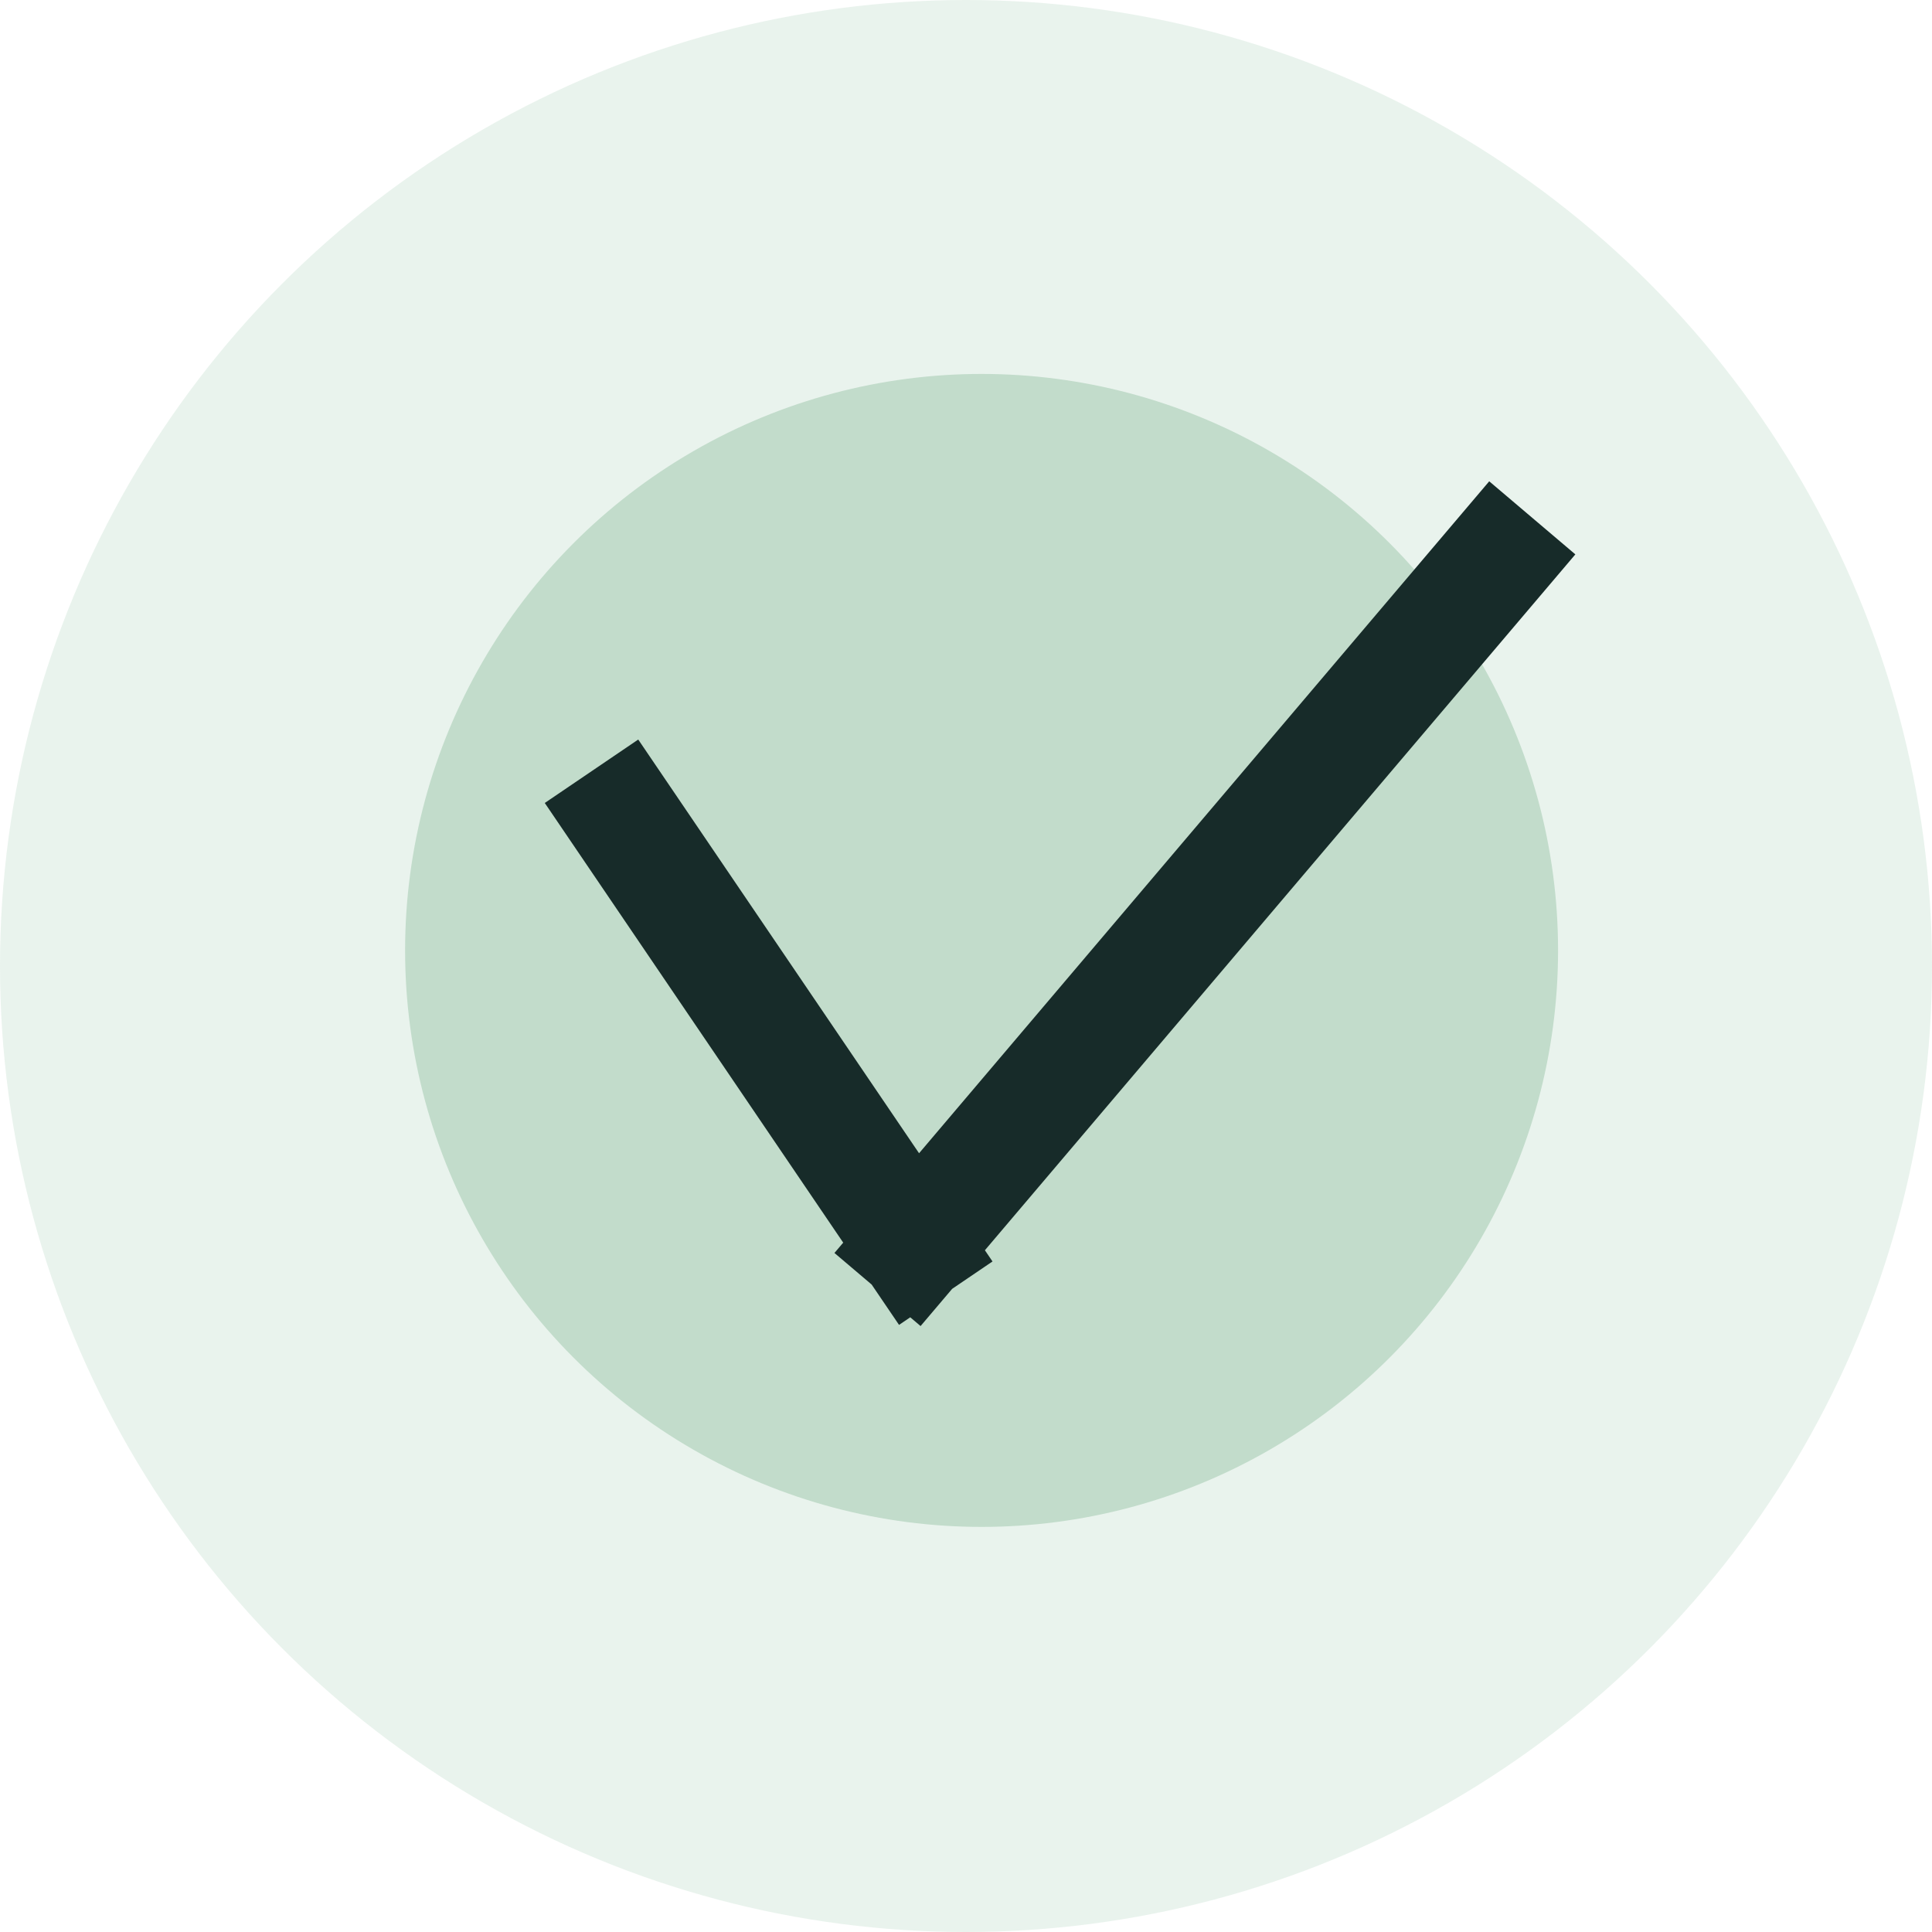
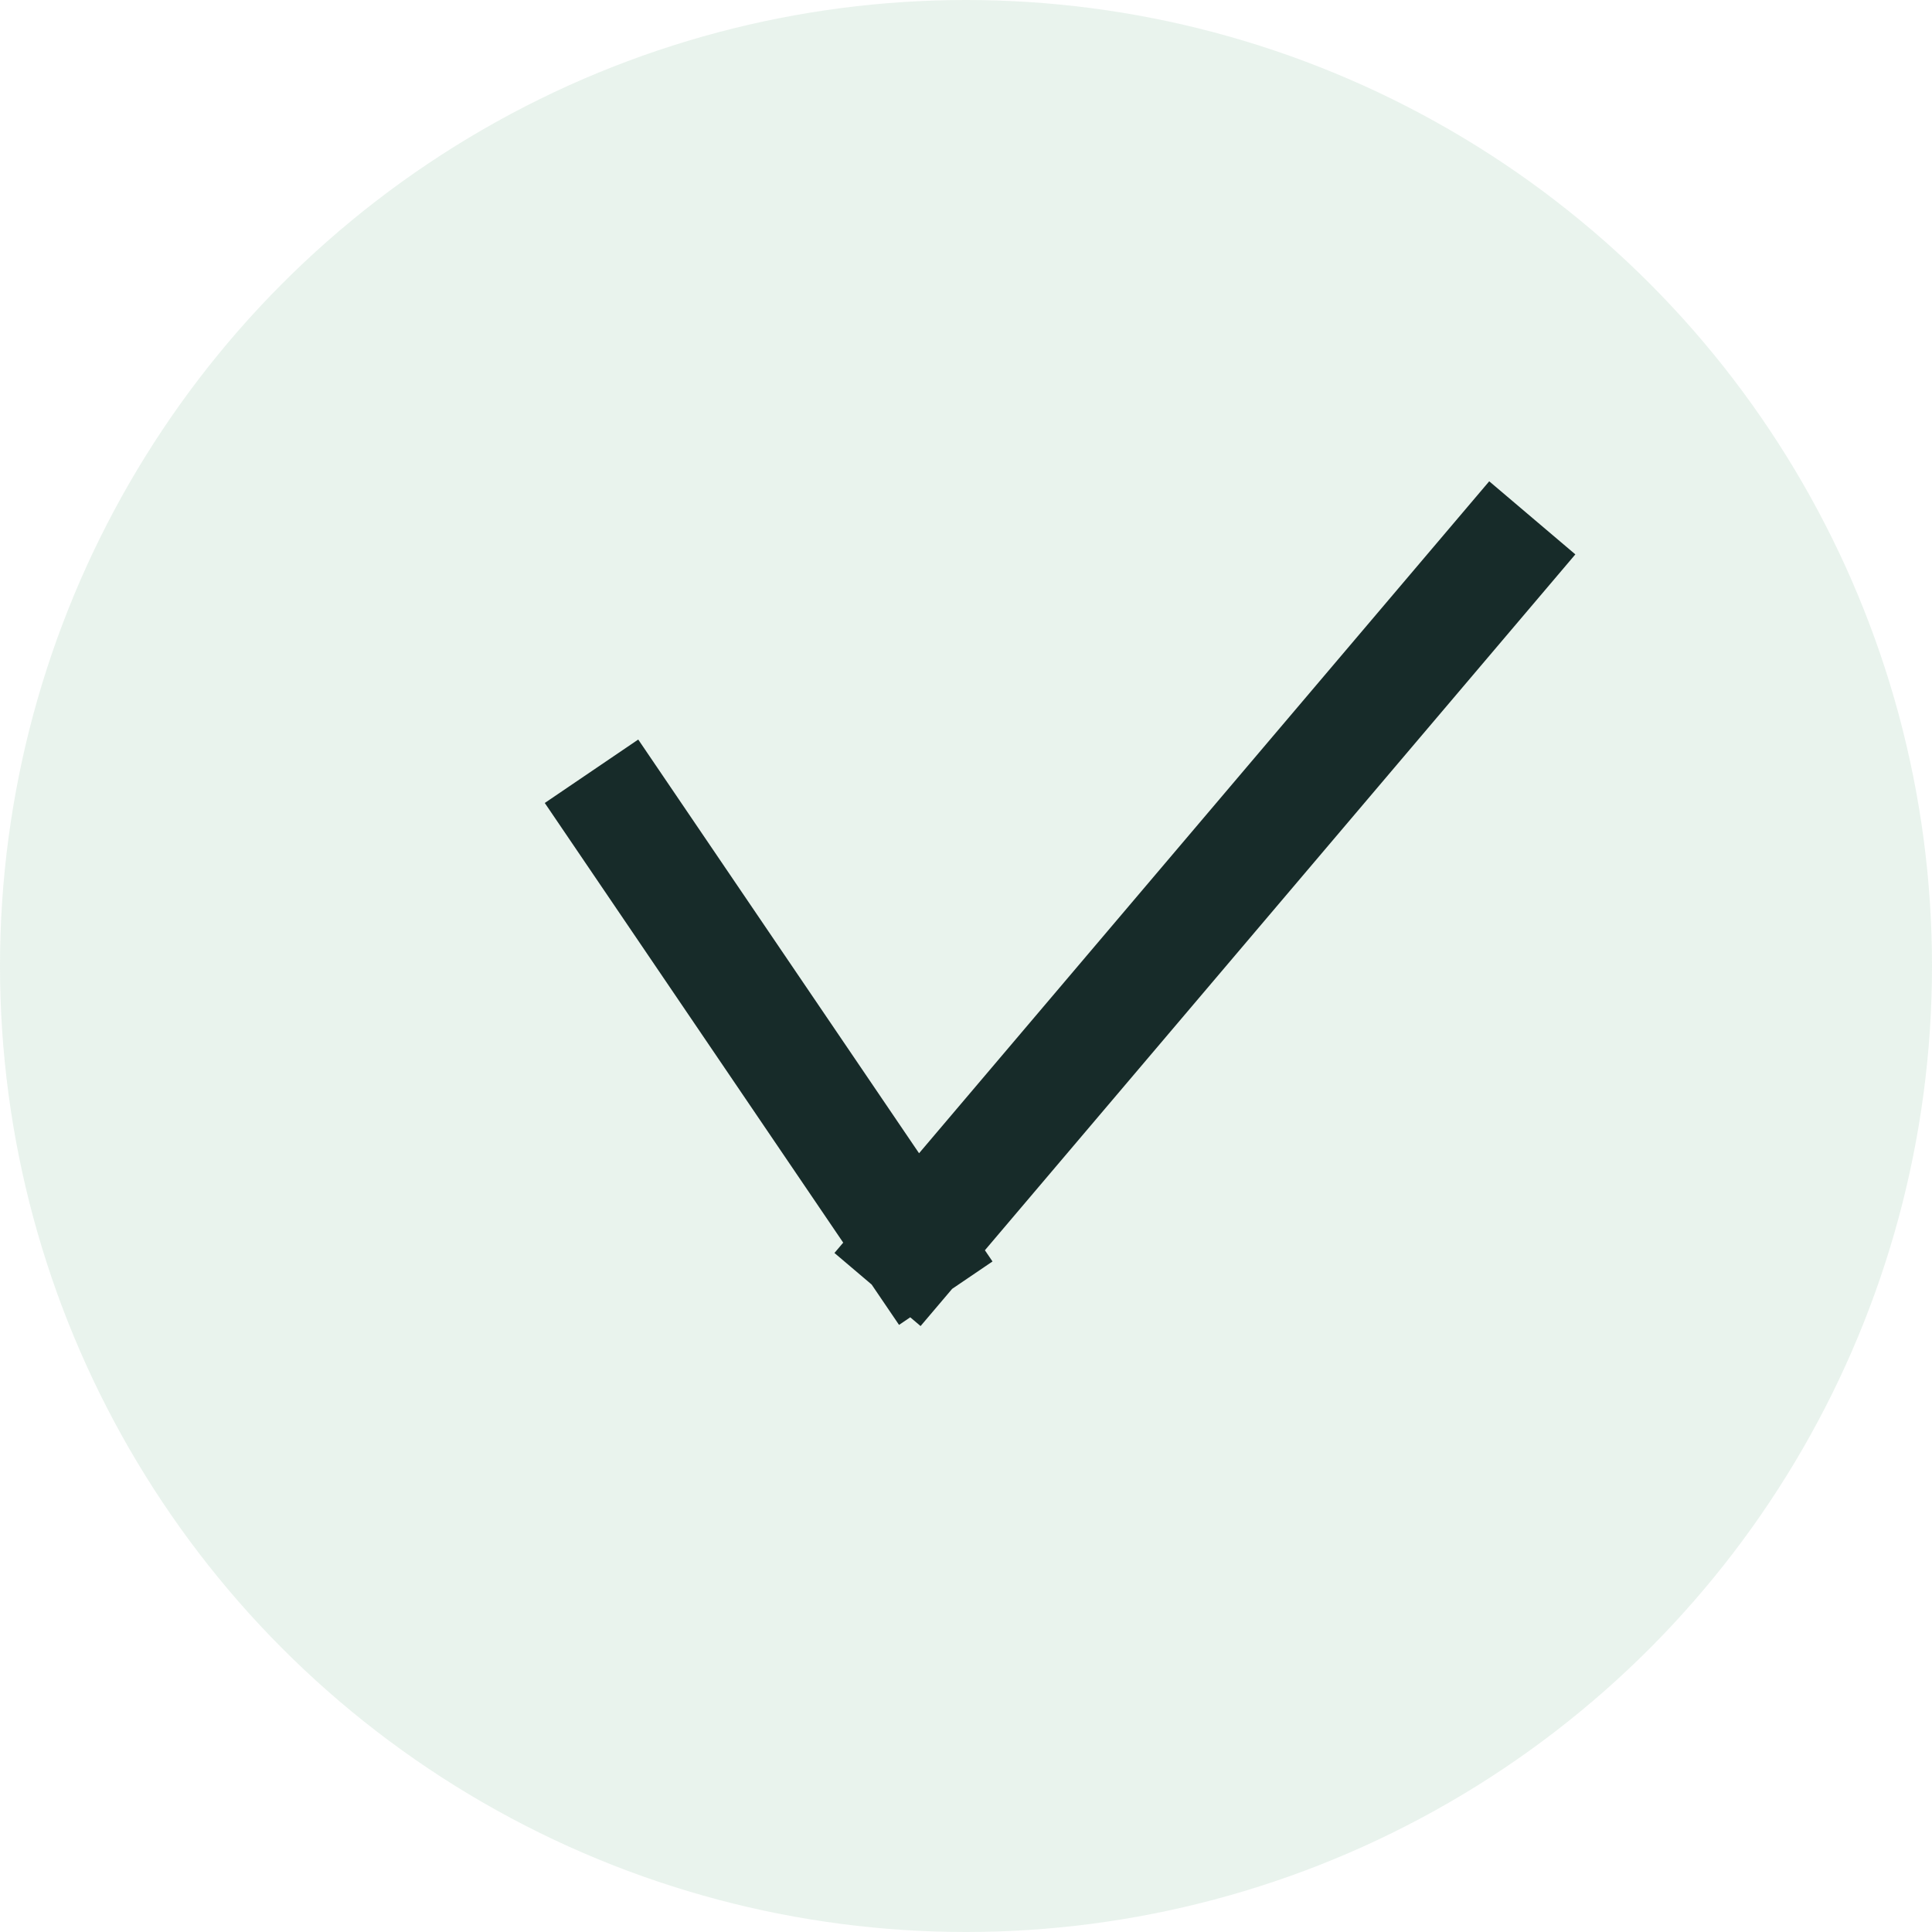
<svg xmlns="http://www.w3.org/2000/svg" width="62px" height="62px" viewBox="0 0 62 62" version="1.1">
  <title>109E983D-F822-4137-9C19-49F351355948</title>
  <g id="Page-1" stroke="none" stroke-width="1" fill="none" fill-rule="evenodd">
    <g id="Accounting-Accounting" transform="translate(-228, -737)">
      <g id="ic-Gr" transform="translate(228, 737)">
        <circle id="Oval-Copy-5" fill-opacity="0.349" fill="#C2DCCB" cx="31" cy="31" r="31" />
-         <circle id="Oval-Copy-2" fill="#C2DCCB" cx="31.5" cy="30.5" r="18.5" />
        <path d="M29.333,40 L48,18 M20,26.25 L29.333,40" id="check-copy-32" stroke="#172B29" stroke-width="3.625" stroke-linecap="square" />
      </g>
    </g>
  </g>
</svg>